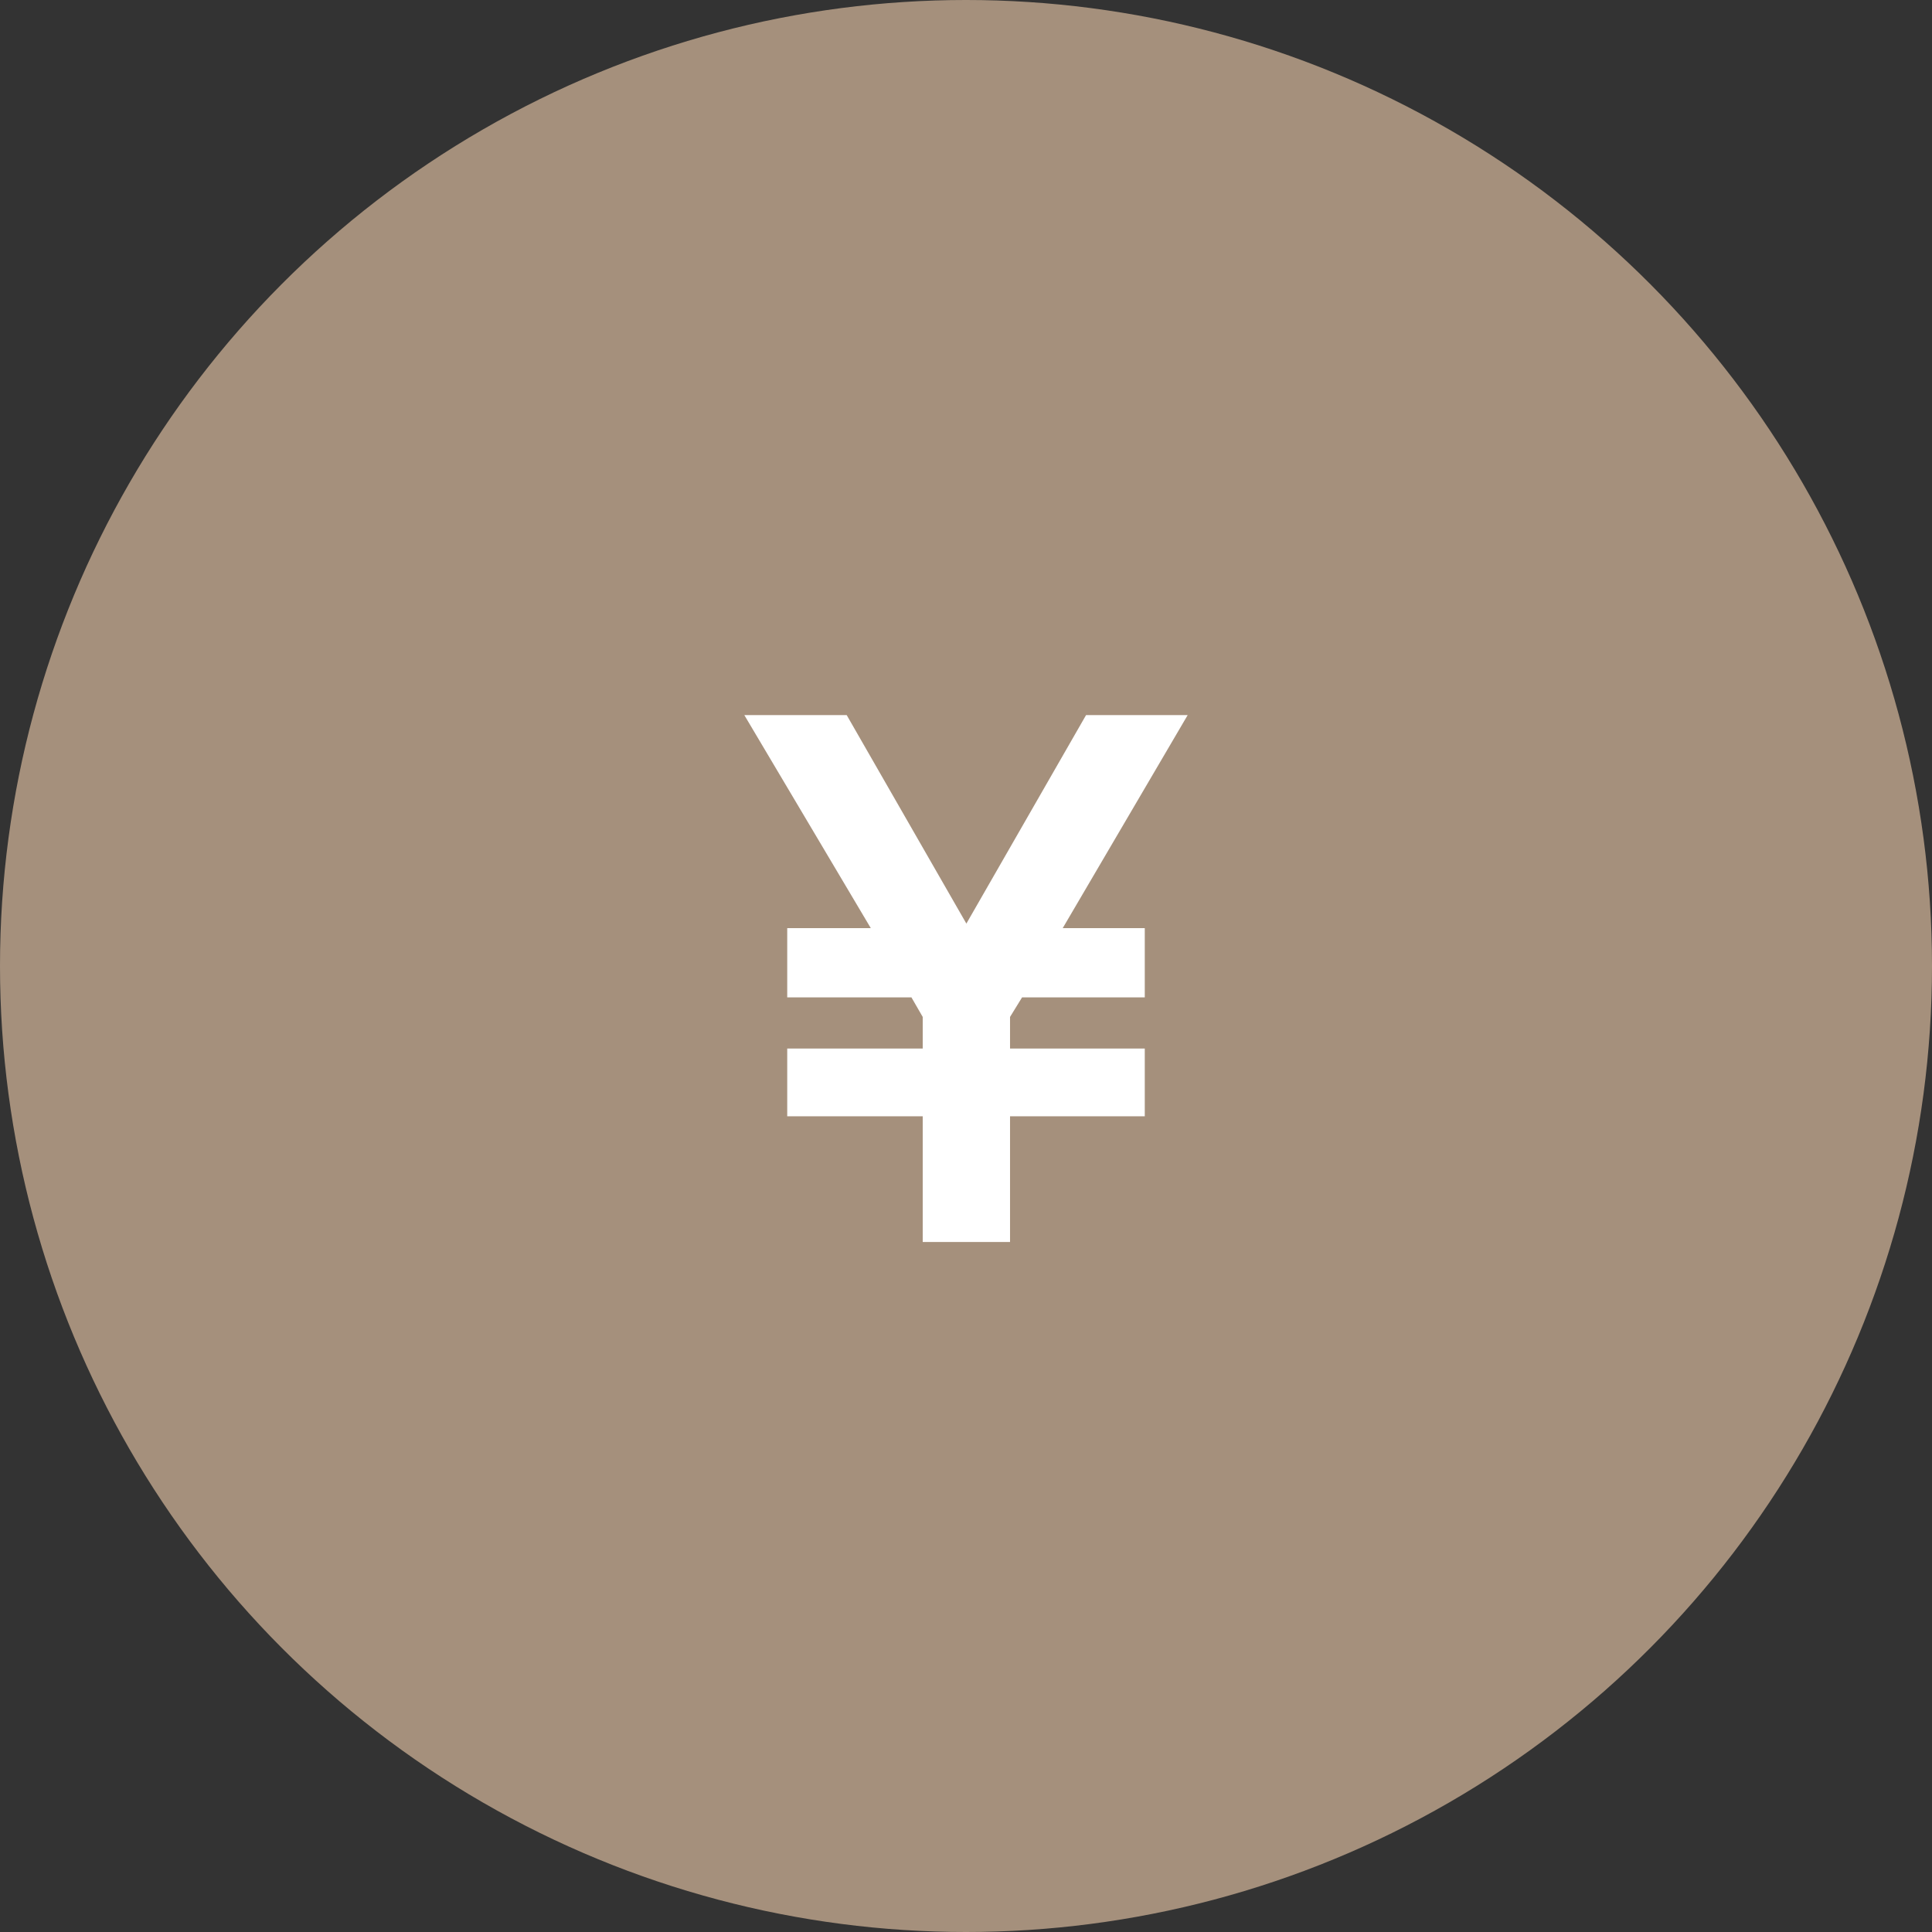
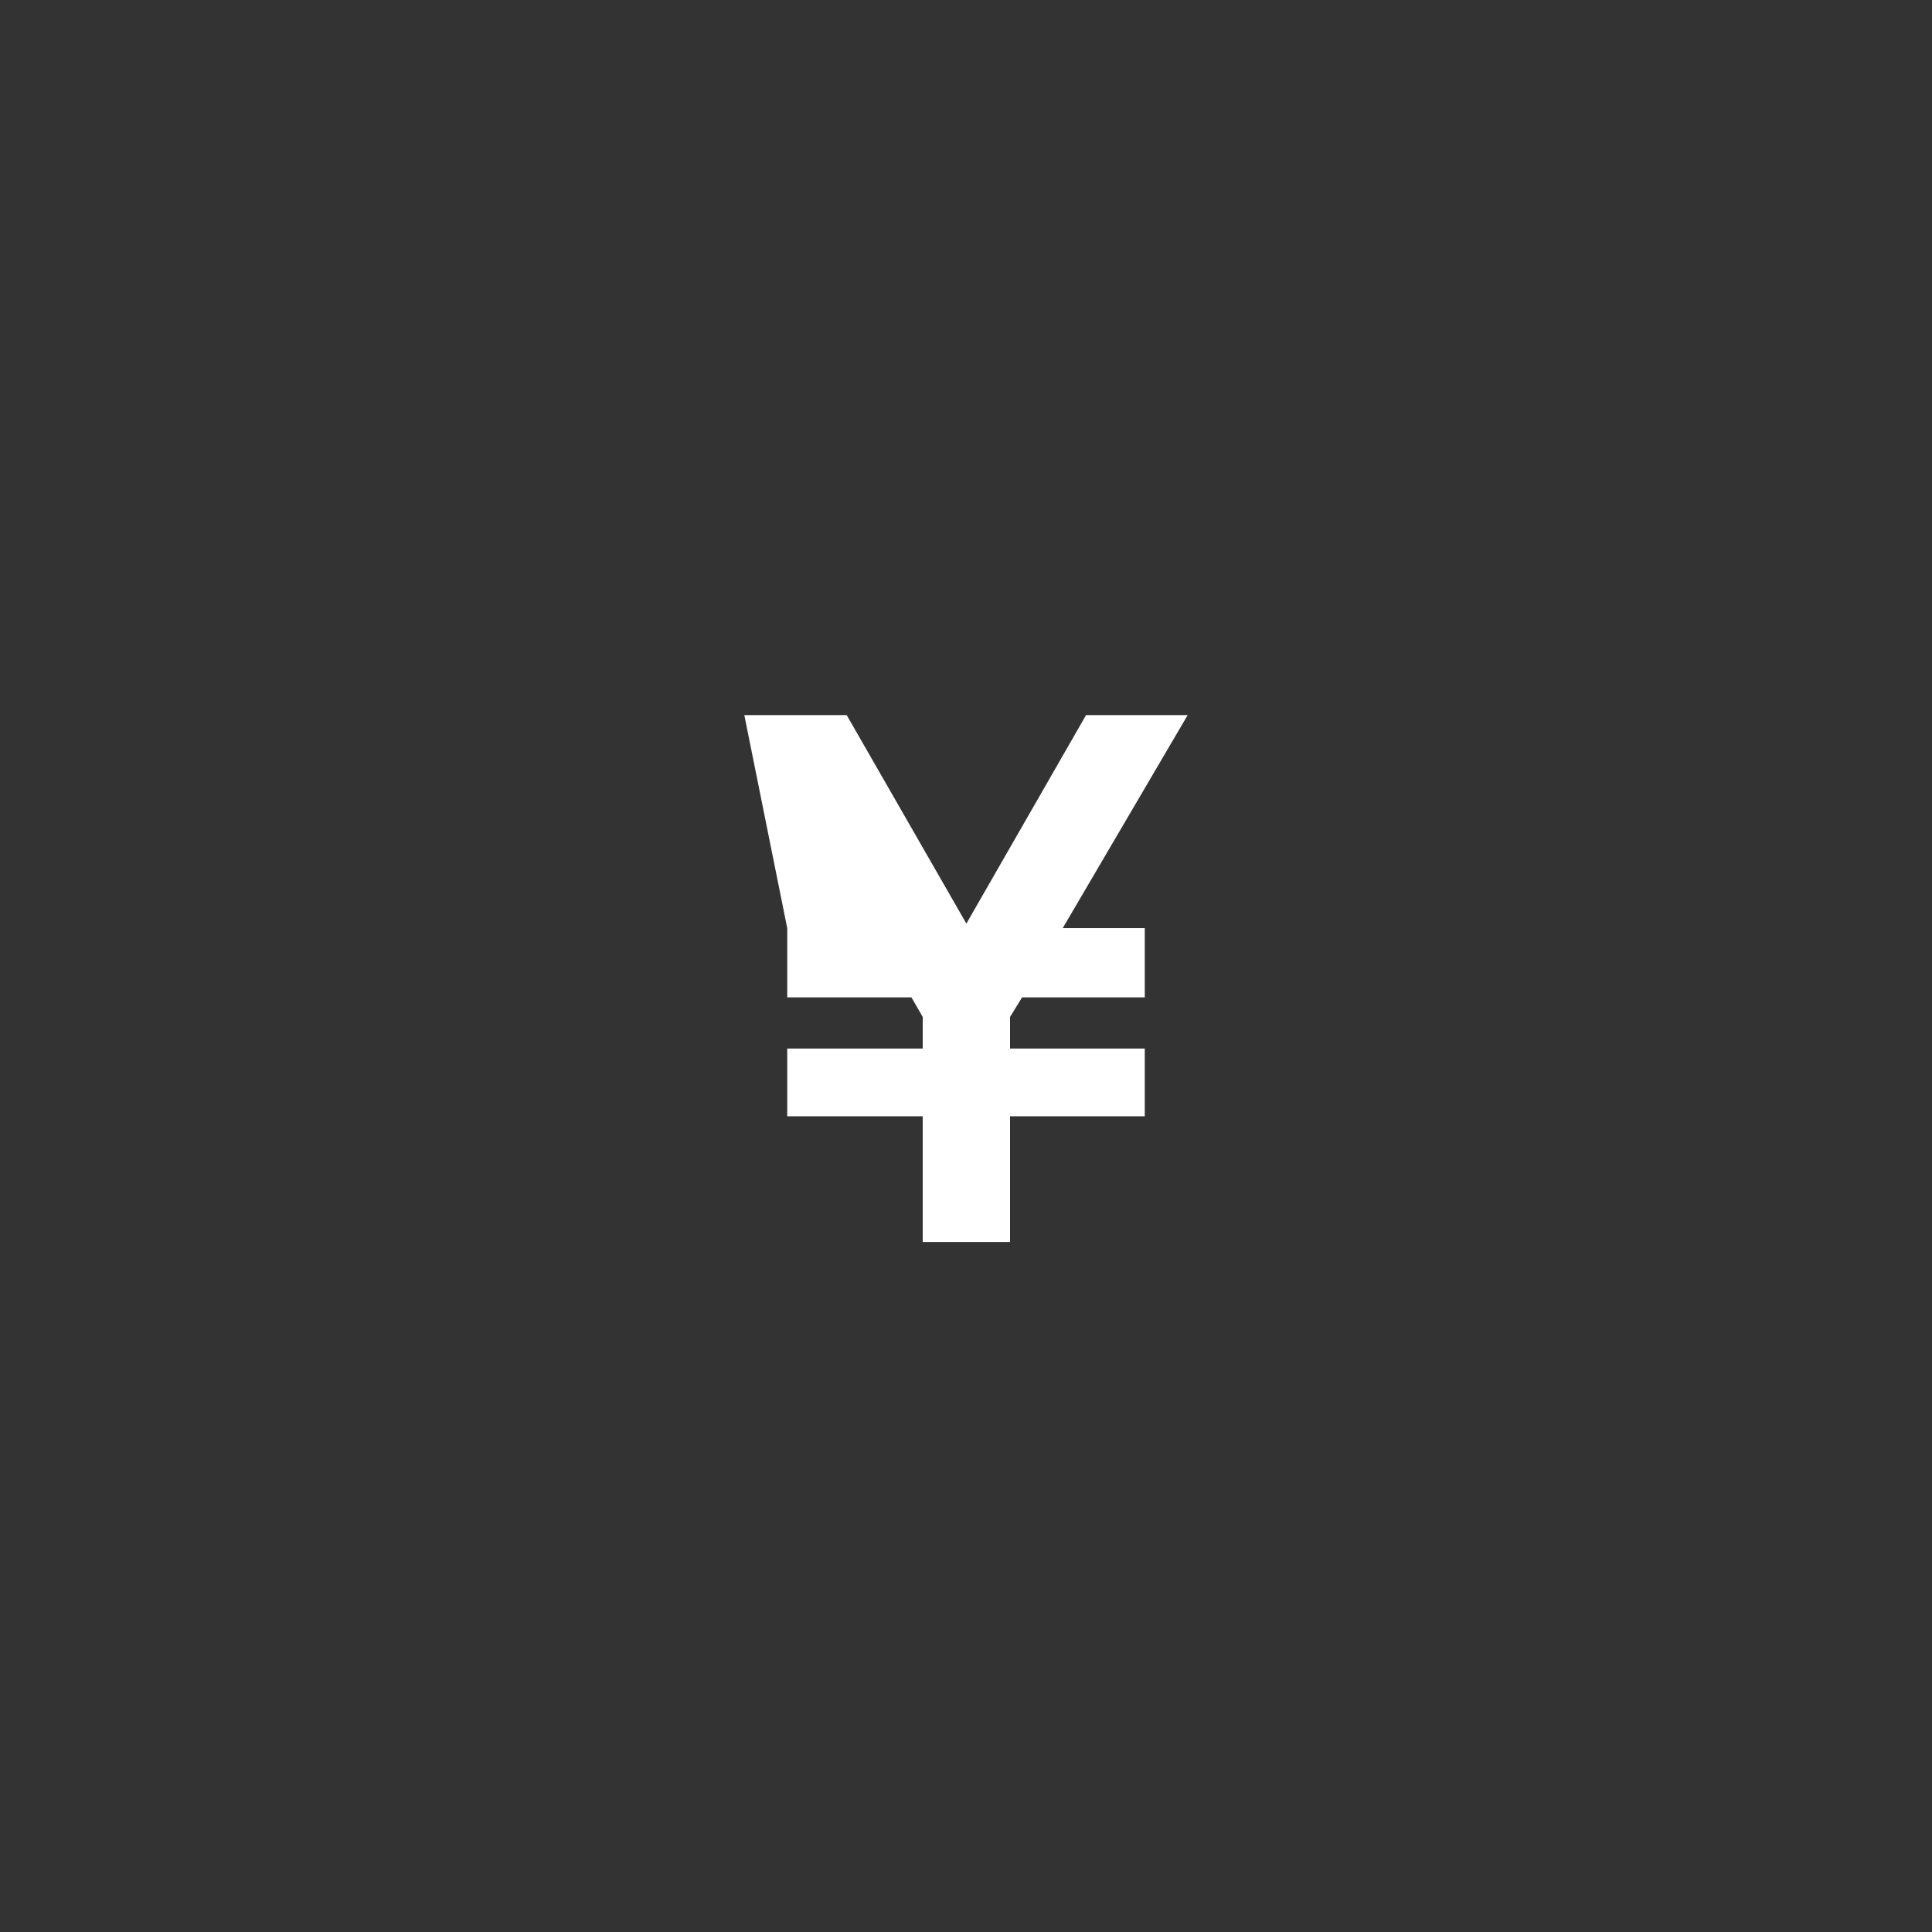
<svg xmlns="http://www.w3.org/2000/svg" width="154" height="154" viewBox="0 0 154 154">
  <rect x="0" y="0" width="154" height="154" fill="#333333" stroke="none" />
  <g id="グループ_943" data-name="グループ 943" transform="translate(-530 -2118)">
-     <circle id="楕円形_3" data-name="楕円形 3" cx="77" cy="77" r="77" transform="translate(530 2118)" fill="#a5907c" />
-     <path id="パス_1443" data-name="パス 1443" d="M-3.45,0V-10.02h-10.8v-5.4h10.8v-2.52l-.9-1.56h-9.9v-5.52h6.66L-17.67-42h8.16L.03-25.38,9.57-42h8.1L7.71-25.02h6.54v5.52H4.47l-.96,1.56v2.52H14.25v5.4H3.51V0Z" transform="translate(607 2217)" fill="#fff" />
+     <path id="パス_1443" data-name="パス 1443" d="M-3.45,0V-10.02h-10.8v-5.4h10.8v-2.52l-.9-1.56h-9.9v-5.52L-17.67-42h8.16L.03-25.38,9.57-42h8.1L7.71-25.02h6.54v5.52H4.47l-.96,1.56v2.52H14.25v5.4H3.51V0Z" transform="translate(607 2217)" fill="#fff" />
  </g>
</svg>